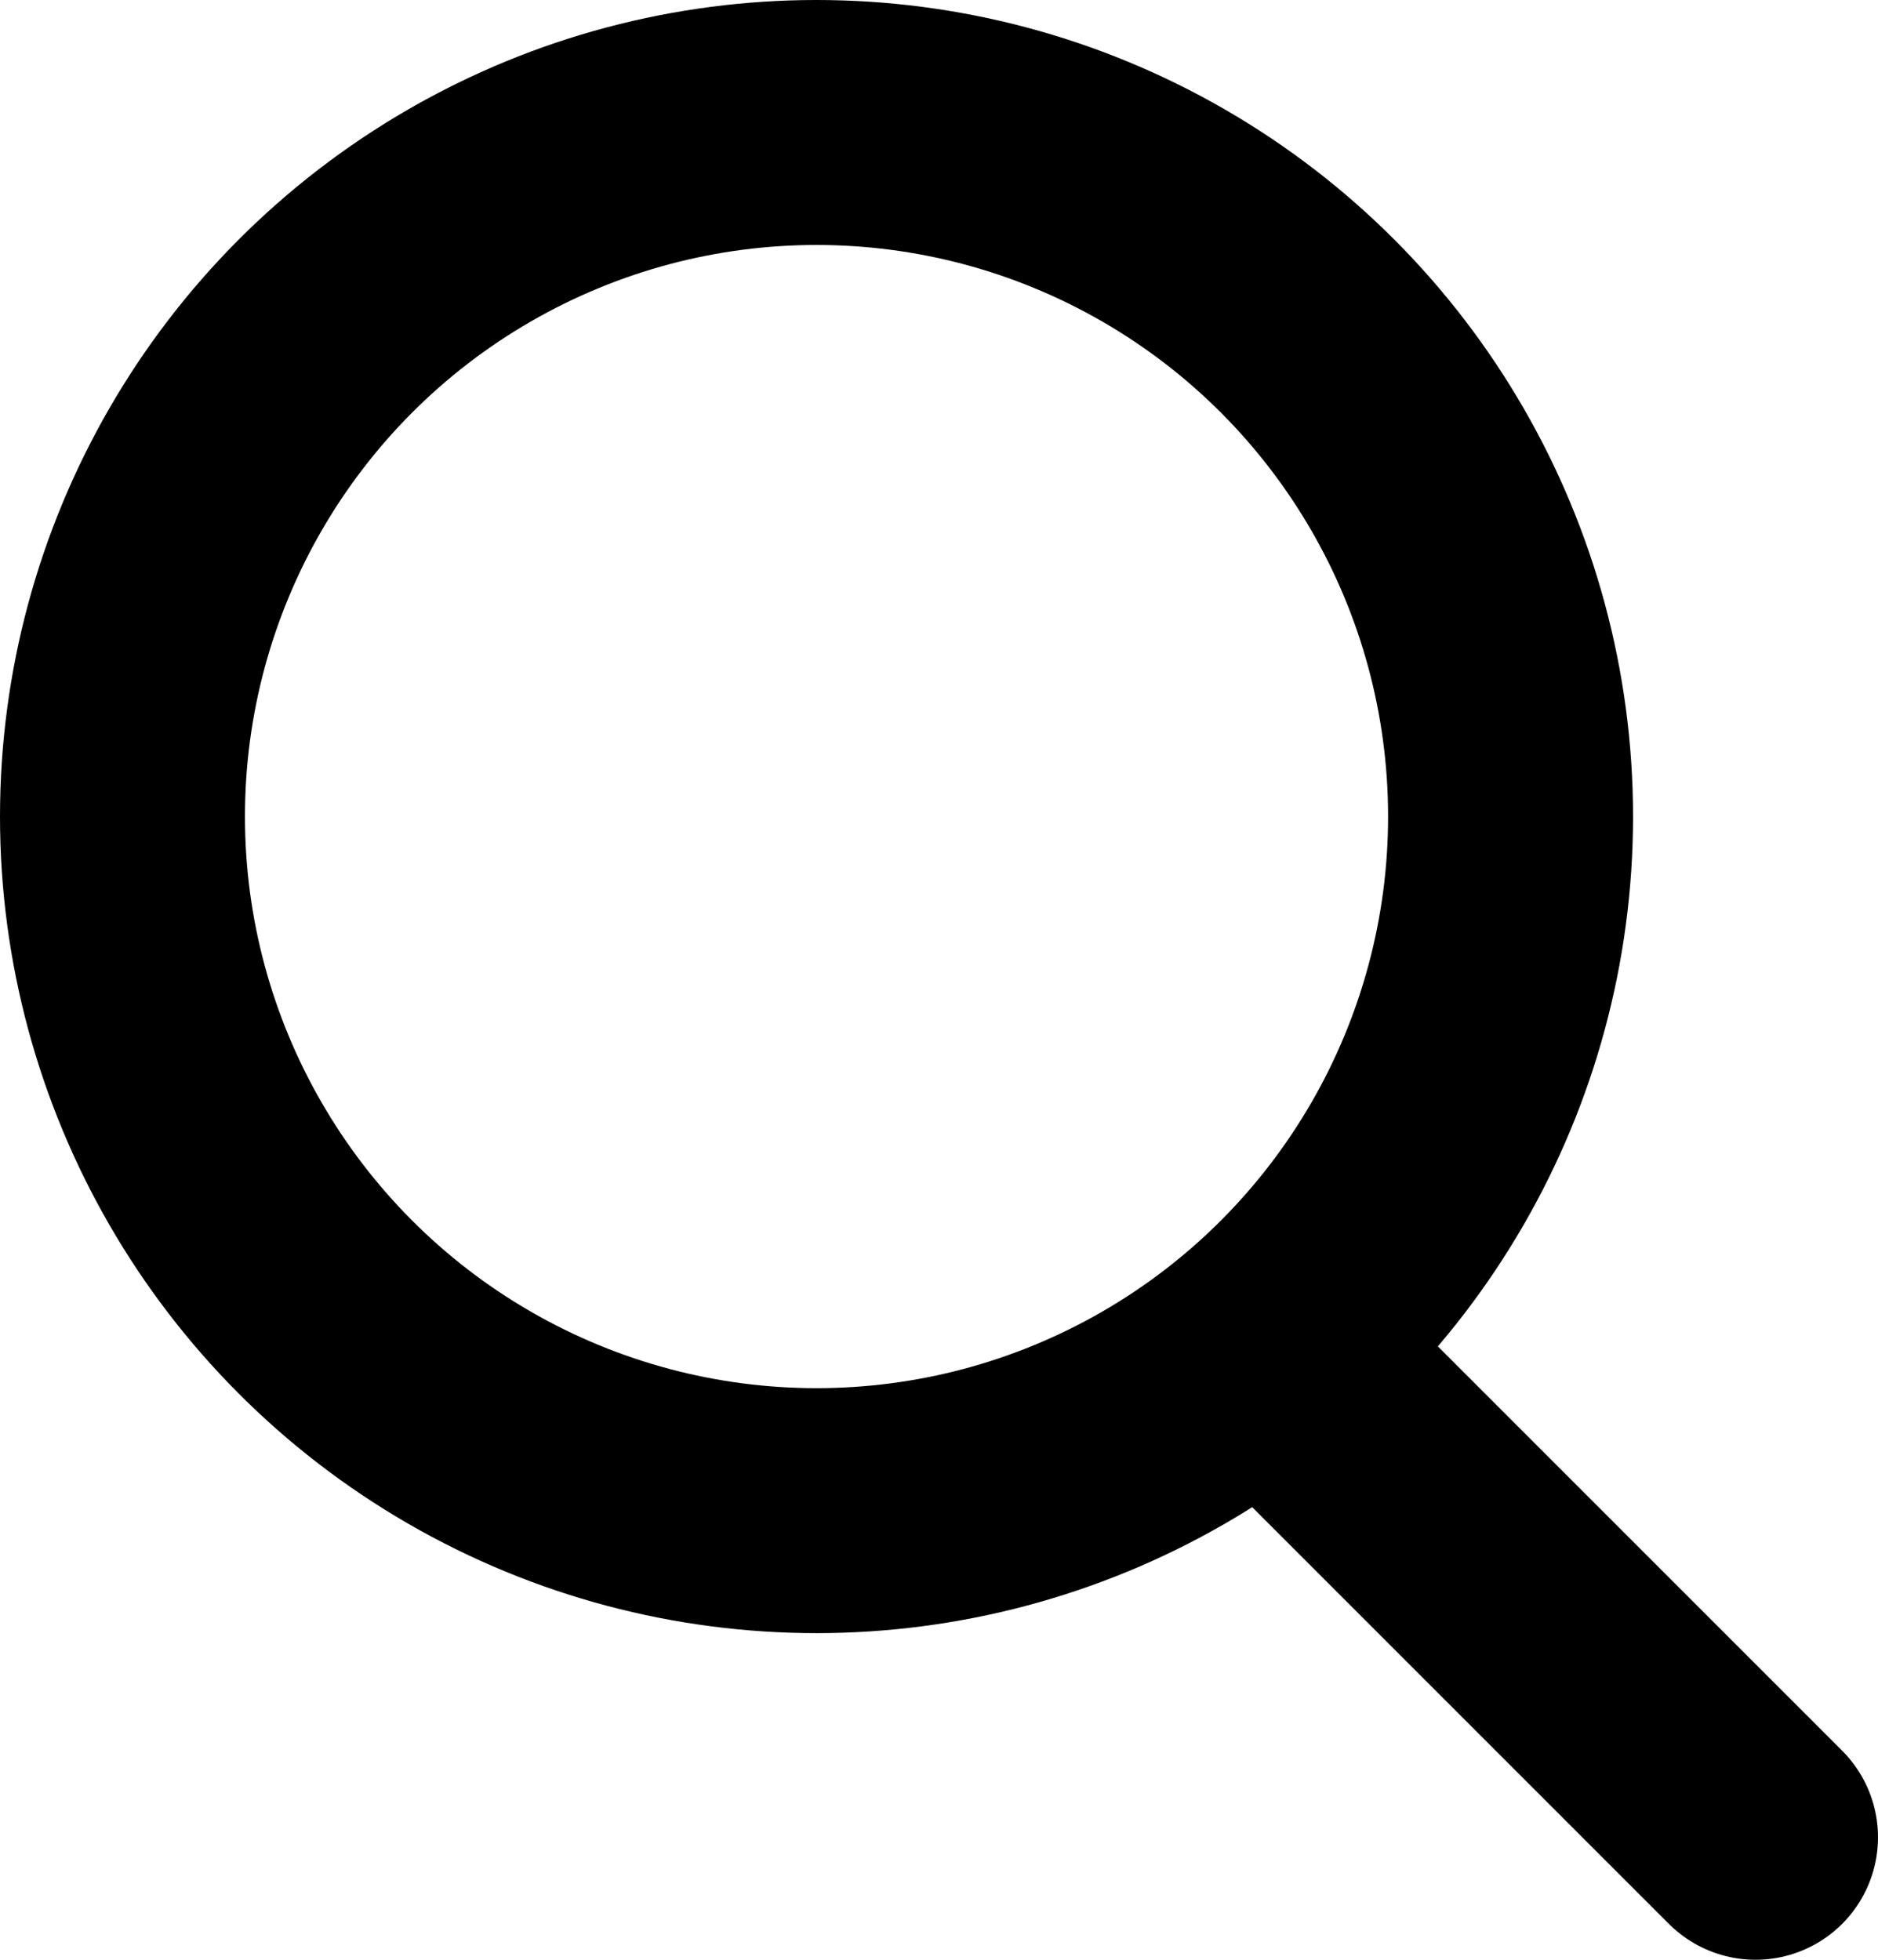
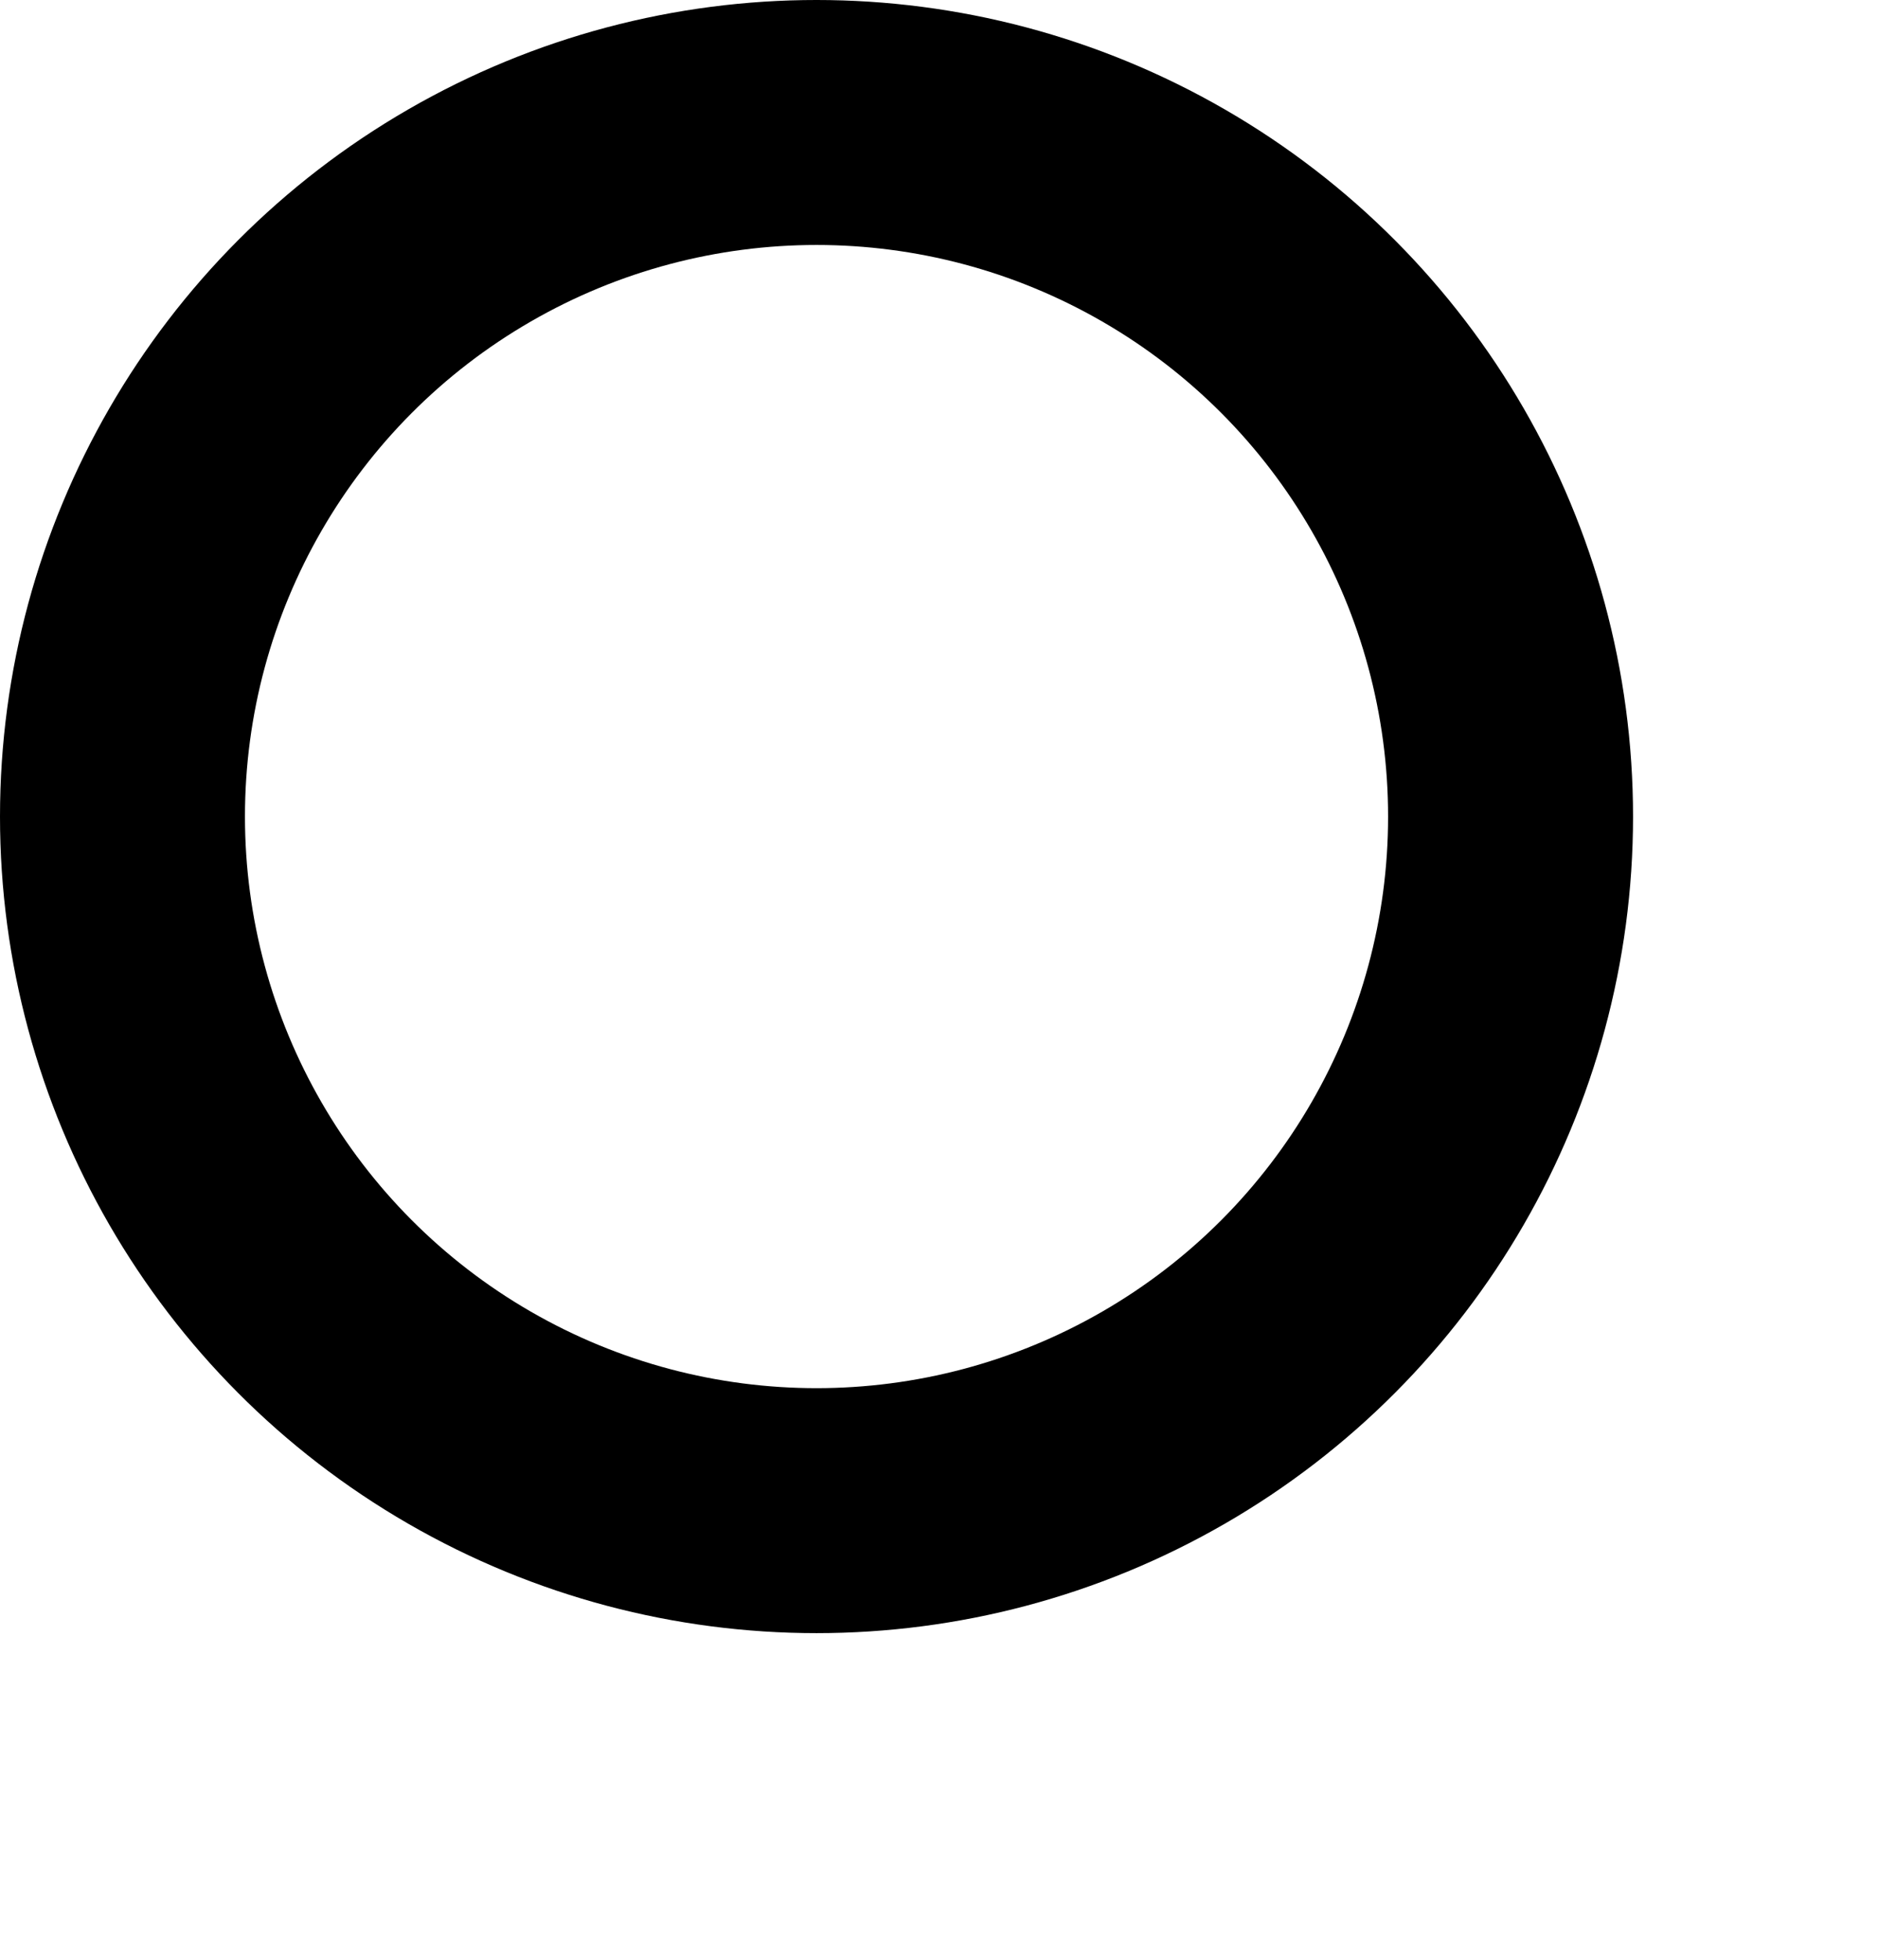
<svg xmlns="http://www.w3.org/2000/svg" viewBox="0 0 23 24">
  <defs>
    <style>.cls-1,.cls-2{fill:none;stroke:#000;stroke-miterlimit:10;stroke-width:3px;}.cls-2{stroke-linecap:round;}</style>
  </defs>
  <g id="Layer_2" data-name="Layer 2">
    <g id="szukaj">
      <circle class="cls-1" cx="10" cy="10" r="8.5" />
-       <line class="cls-2" x1="15.5" y1="16.5" x2="21.5" y2="22.5" />
    </g>
  </g>
</svg>